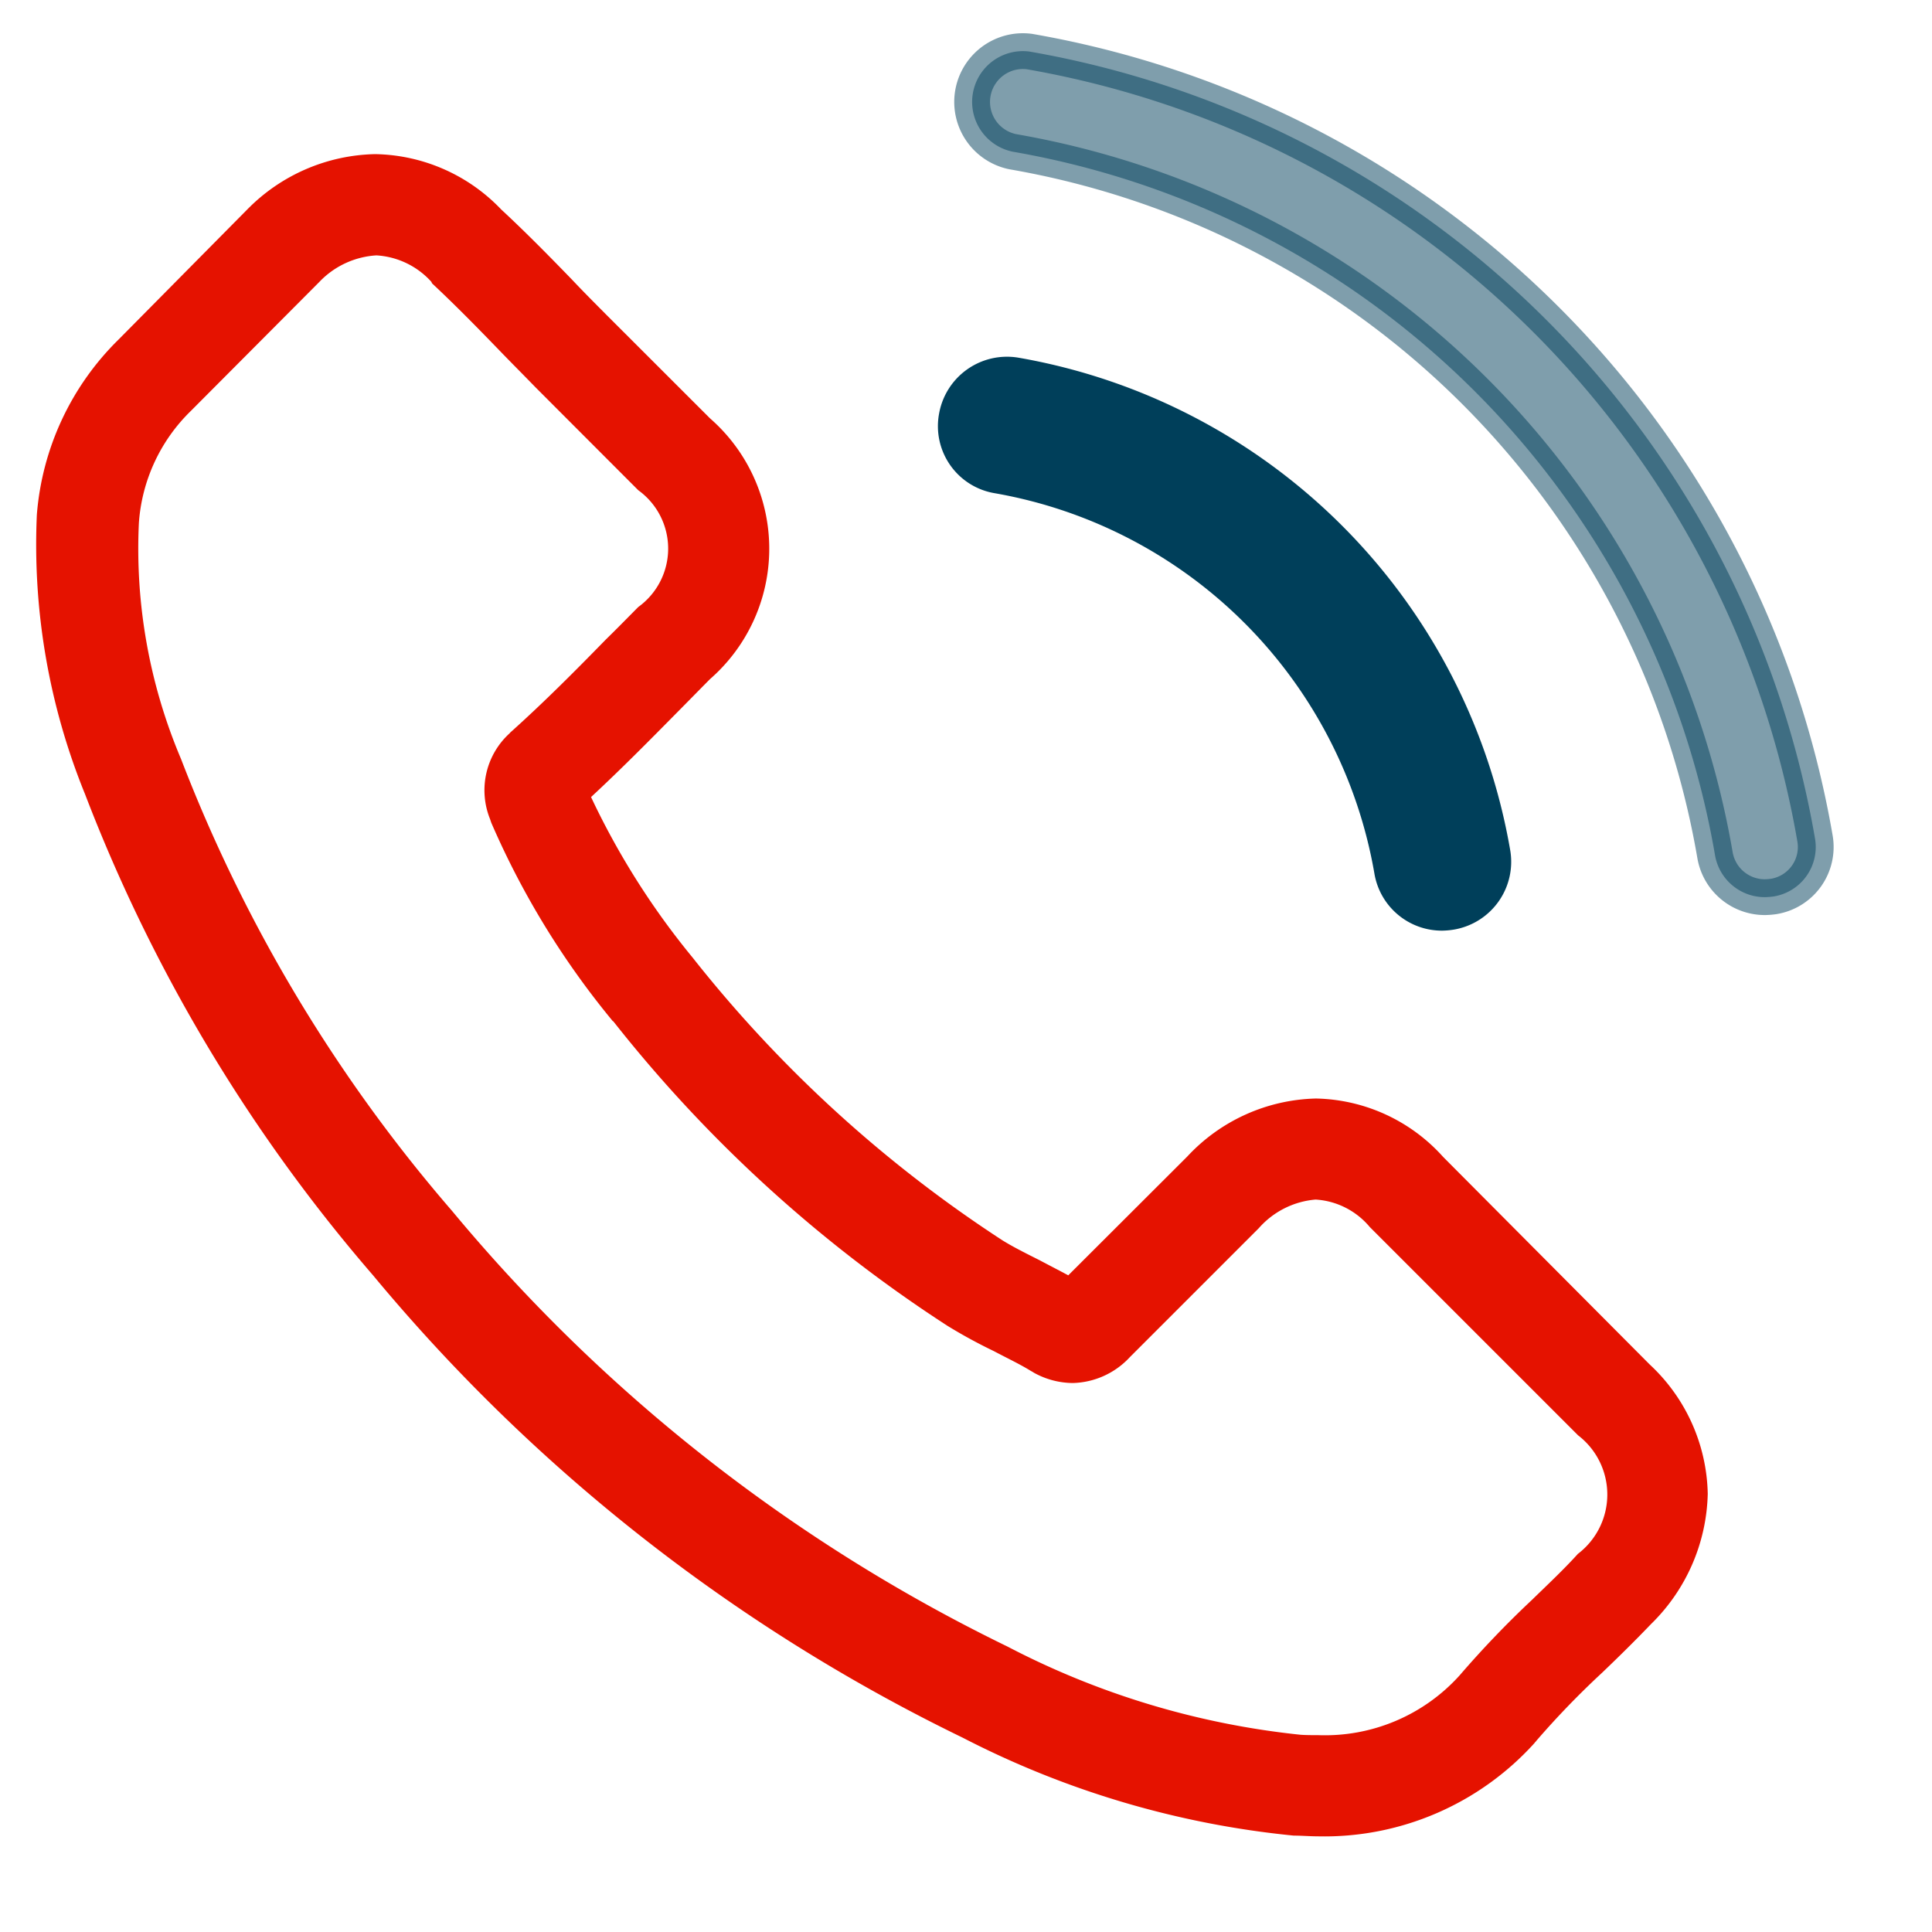
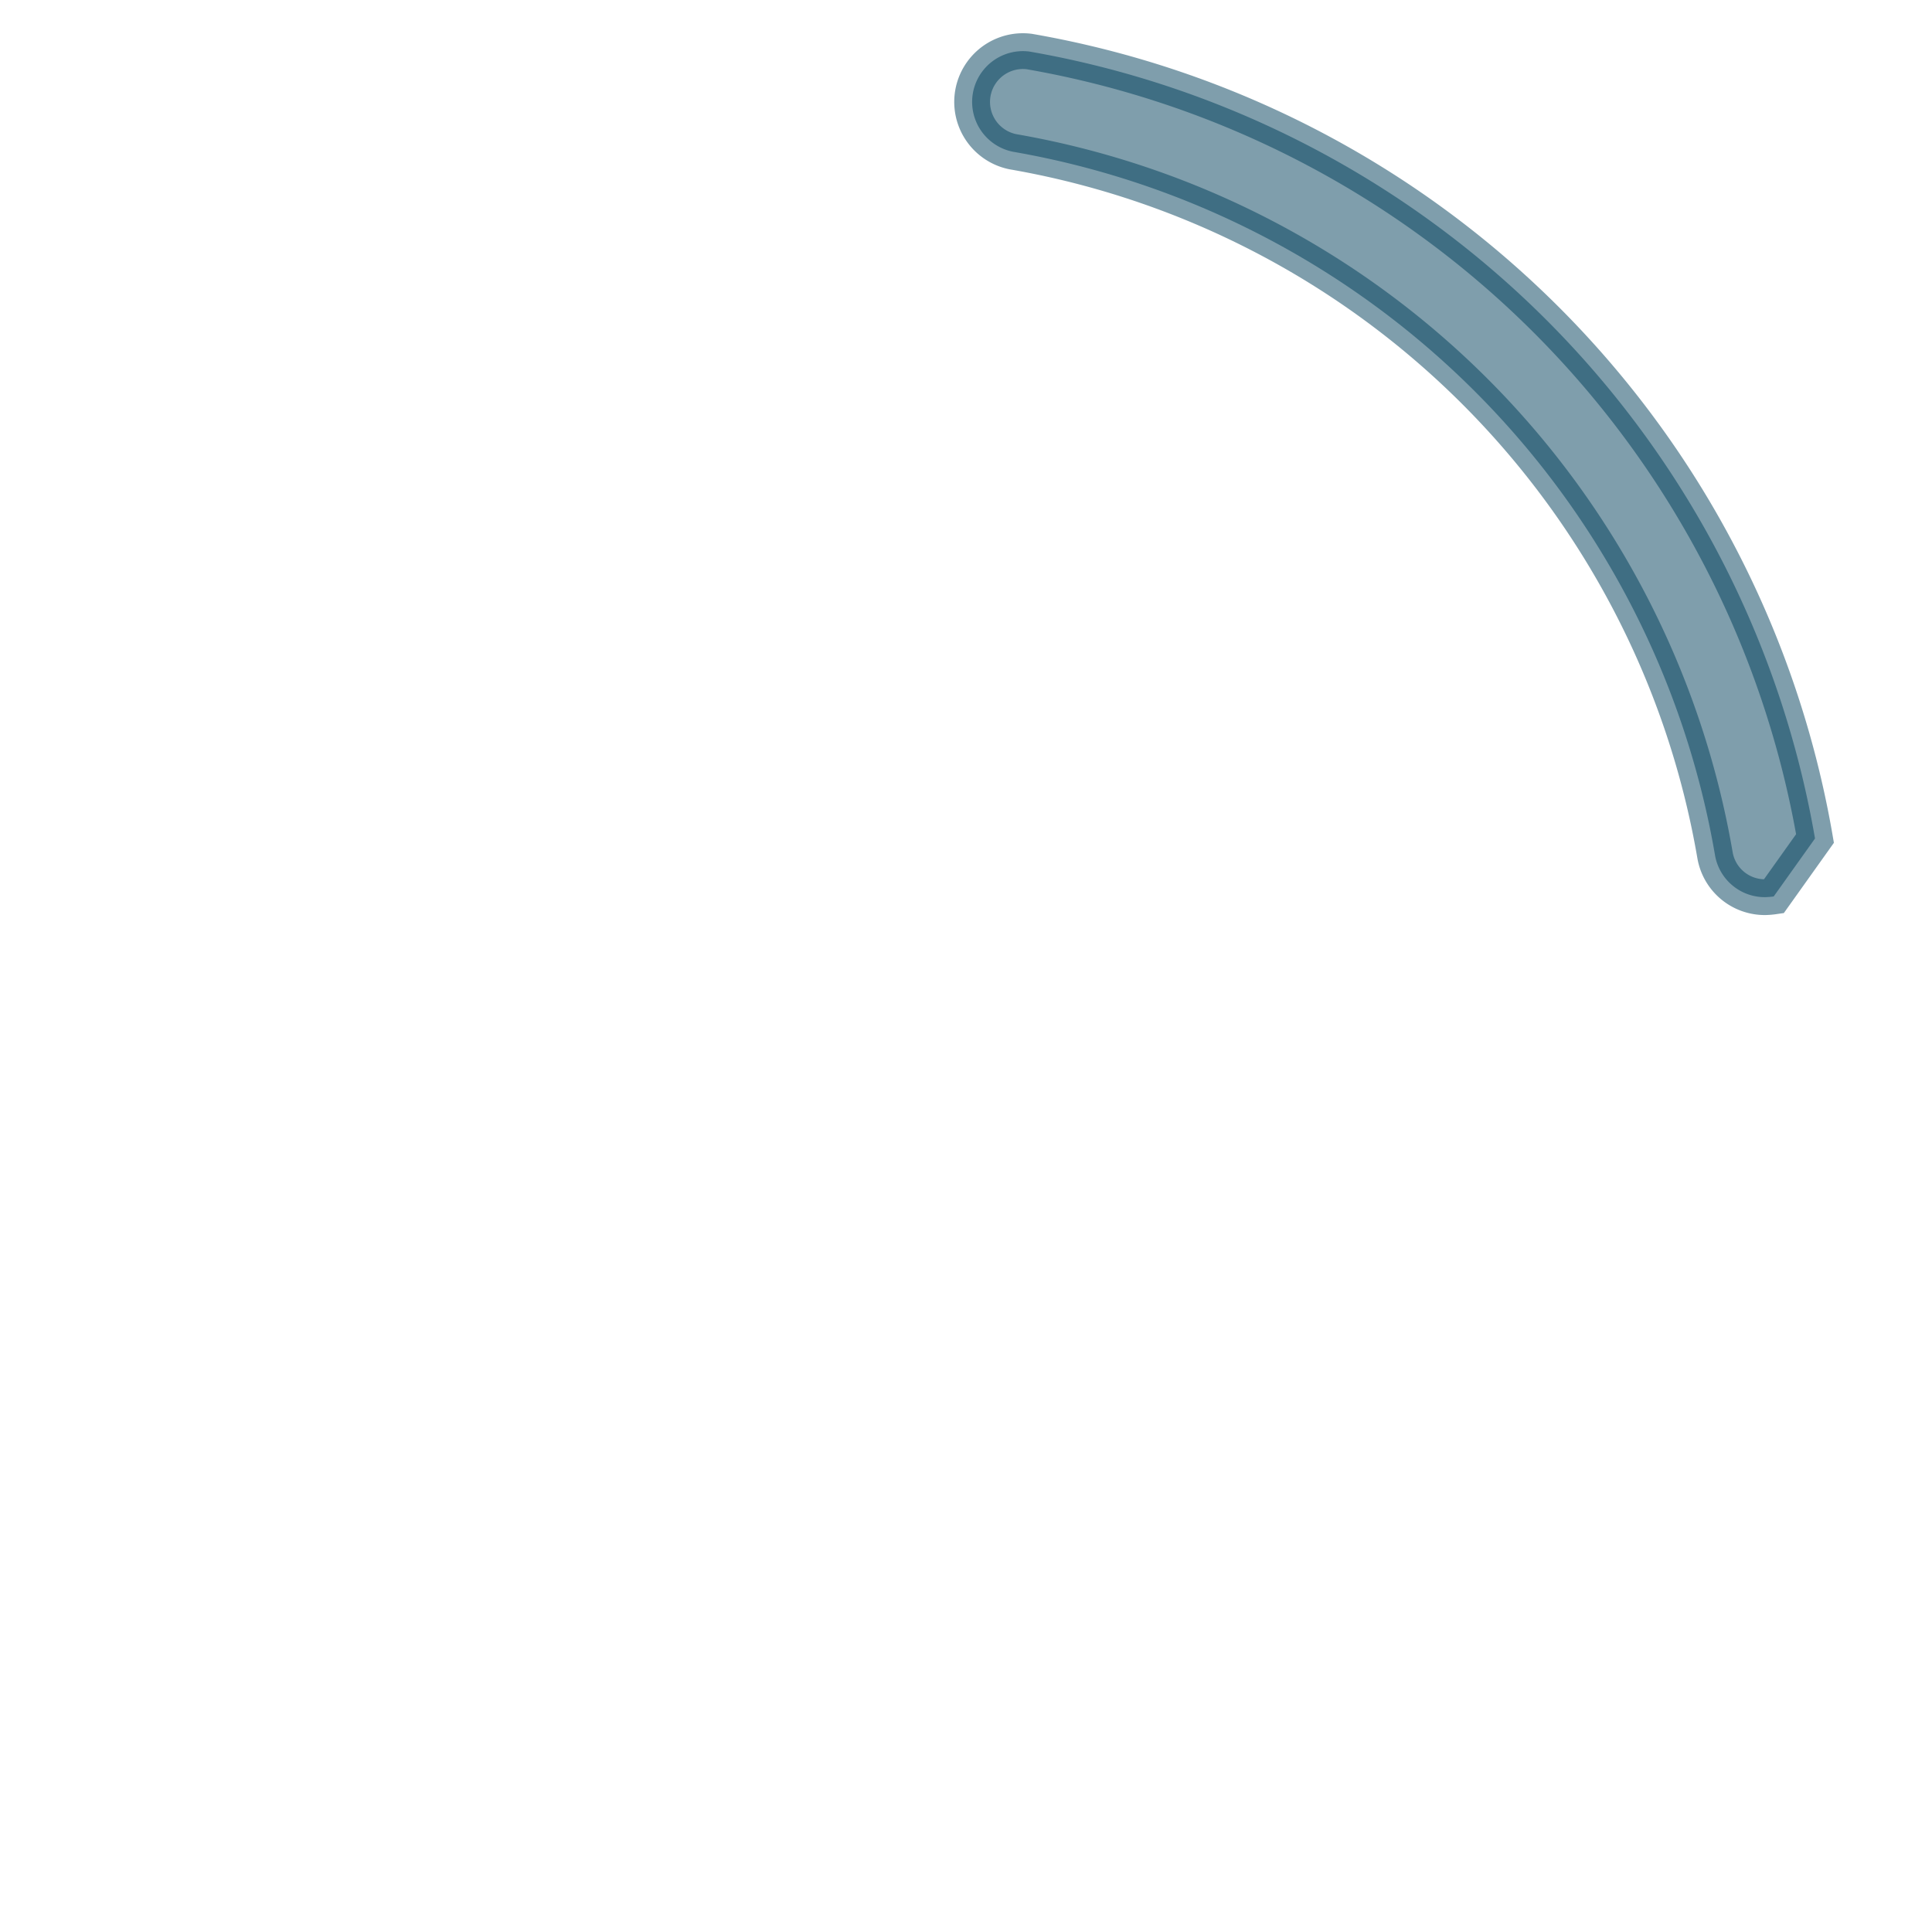
<svg xmlns="http://www.w3.org/2000/svg" width="27" height="27" viewBox="0 0 27 27">
  <defs>
    <style>
      .cls-1 {
        fill: #e51200;
      }

      .cls-1, .cls-2, .cls-3 {
        fill-rule: evenodd;
      }

      .cls-2, .cls-3 {
        fill: #003f5a;
      }

      .cls-3 {
        opacity: 0.5;
      }
    </style>
  </defs>
-   <path class="cls-1" d="M20.169,16.169a2.45,2.45,0,0,0-1.778-.817,2.533,2.533,0,0,0-1.8.812l-1.662,1.659c-0.137-.074-0.273-0.143-0.4-0.211-0.189-.095-0.368-0.184-0.521-0.279a18.079,18.079,0,0,1-4.328-3.95,10.7,10.7,0,0,1-1.42-2.244c0.431-.4.831-0.806,1.22-1.2,0.147-.148.295-0.3,0.442-0.448a2.419,2.419,0,0,0,0-3.645L8.483,4.408c-0.163-.164-0.331-0.332-0.489-0.5-0.316-.326-0.647-0.663-0.989-0.98a2.49,2.49,0,0,0-1.762-.774,2.576,2.576,0,0,0-1.788.774l-0.011.011L1.657,4.745A3.854,3.854,0,0,0,.515,7.194,9.246,9.246,0,0,0,1.189,11.1a22.693,22.693,0,0,0,4.023,6.721,24.756,24.756,0,0,0,8.241,6.463,12.831,12.831,0,0,0,4.628,1.369c0.11,0,.226.01,0.331,0.01a3.959,3.959,0,0,0,3.035-1.306c0.005-.01.016-0.016,0.021-0.026a11.872,11.872,0,0,1,.92-0.953c0.226-.216.457-0.443,0.684-0.68a2.629,2.629,0,0,0,.794-1.822,2.533,2.533,0,0,0-.81-1.806Zm1.883,5.546c-0.005,0-.005.005,0,0-0.2.221-.415,0.422-0.642,0.643A13.755,13.755,0,0,0,20.4,23.412a2.534,2.534,0,0,1-1.978.837c-0.079,0-.163,0-0.242-0.005a11.4,11.4,0,0,1-4.1-1.233,23.359,23.359,0,0,1-7.763-6.089,21.383,21.383,0,0,1-3.787-6.315,7.53,7.53,0,0,1-.589-3.3,2.419,2.419,0,0,1,.726-1.564l1.793-1.8a1.2,1.2,0,0,1,.8-0.374,1.122,1.122,0,0,1,.768.369L6.038,3.96c0.321,0.3.626,0.611,0.947,0.943,0.163,0.169.331,0.337,0.5,0.511L8.92,6.851a1.006,1.006,0,0,1,0,1.632c-0.152.153-.3,0.305-0.452,0.453-0.442.453-.863,0.875-1.32,1.286a0.14,0.14,0,0,0-.026.026,1.076,1.076,0,0,0-.273,1.2l0.016,0.048a11.554,11.554,0,0,0,1.7,2.776l0.005,0a19.3,19.3,0,0,0,4.67,4.256,7.235,7.235,0,0,0,.647.353c0.189,0.1.368,0.184,0.521,0.279,0.021,0.01.042,0.026,0.063,0.036a1.137,1.137,0,0,0,.521.132,1.124,1.124,0,0,0,.8-0.364l1.8-1.8a1.188,1.188,0,0,1,.794-0.4,1.071,1.071,0,0,1,.757.384l0.011,0.011,2.9,2.9A1.042,1.042,0,0,1,22.052,21.715Z" />
-   <path id="Shape_1_copy_5" data-name="Shape 1 copy 5" class="shape cls-2" d="M13.942,6.646a6.774,6.774,0,0,1,5.512,5.52,0.706,0.706,0,0,0,.7.59,0.85,0.85,0,0,0,.121-0.011,0.711,0.711,0,0,0,.584-0.821,8.191,8.191,0,0,0-6.669-6.679,0.714,0.714,0,0,0-.82.579A0.7,0.7,0,0,0,13.942,6.646Z" />
-   <path id="Shape_1_copy_6" data-name="Shape 1 copy 6" class="shape cls-3" d="M25.365,11.718A13.486,13.486,0,0,0,14.384.72a0.71,0.71,0,0,0-.231,1.4,12.046,12.046,0,0,1,9.814,9.828,0.706,0.706,0,0,0,.7.59,0.984,0.984,0,0,0,.121-0.01A0.7,0.7,0,0,0,25.365,11.718Z" />
+   <path id="Shape_1_copy_6" data-name="Shape 1 copy 6" class="shape cls-3" d="M25.365,11.718A13.486,13.486,0,0,0,14.384.72a0.71,0.71,0,0,0-.231,1.4,12.046,12.046,0,0,1,9.814,9.828,0.706,0.706,0,0,0,.7.59,0.984,0.984,0,0,0,.121-0.01Z" />
  <style>
  @keyframes arrow
  {
    0% {opacity:0}
    40% {opacity:1}
    80% {opacity:0}
    100% {opacity:0}
  }

  .shape{
    stroke: #003F5A;
    fill: #003F5A;
    stroke-width: 0.5px;  
    animation: arrow 2s infinite;
    -webkit-animation: arrow 2s infinite; 
  }

  .shape.cls-2{
    animation-delay:-1s;
    -webkit-animation-delay:-1s; /* Safari 和 Chrome */
  }

  .shape.cls-3{
    animation-delay:-0.5s;
    -webkit-animation-delay:-0.5s; /* Safari 和 Chrome */
  }
</style>
</svg>